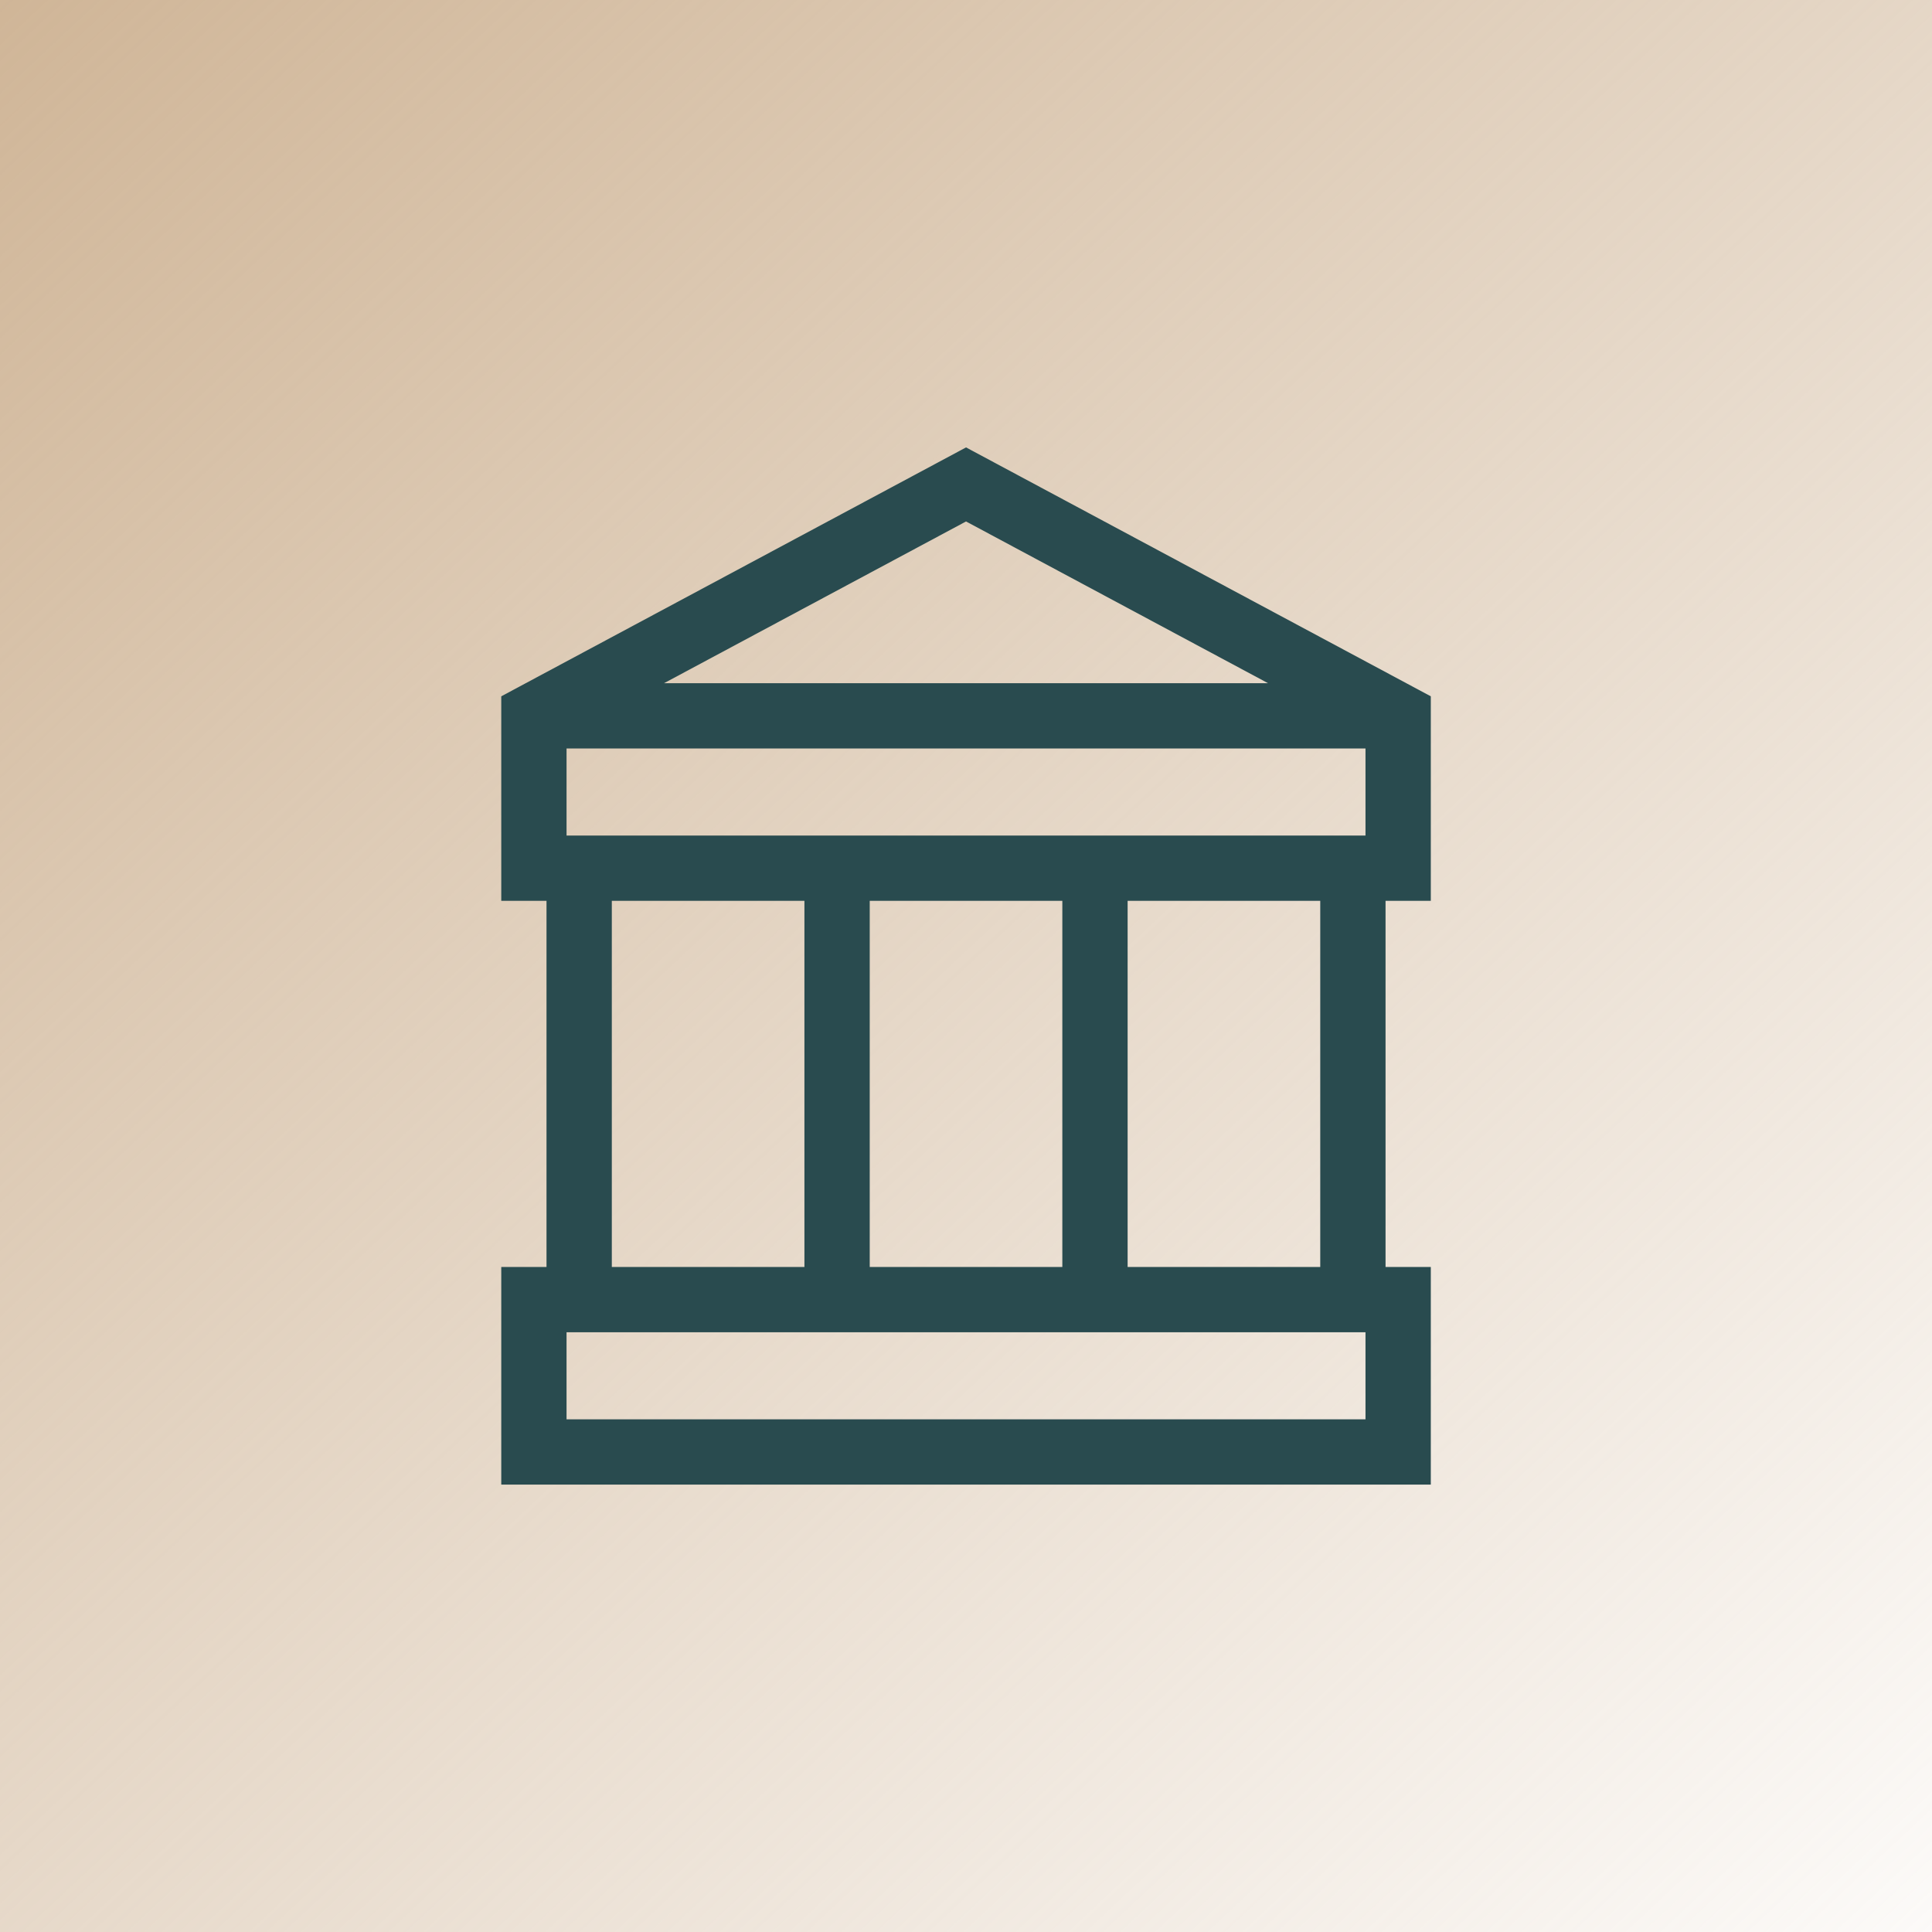
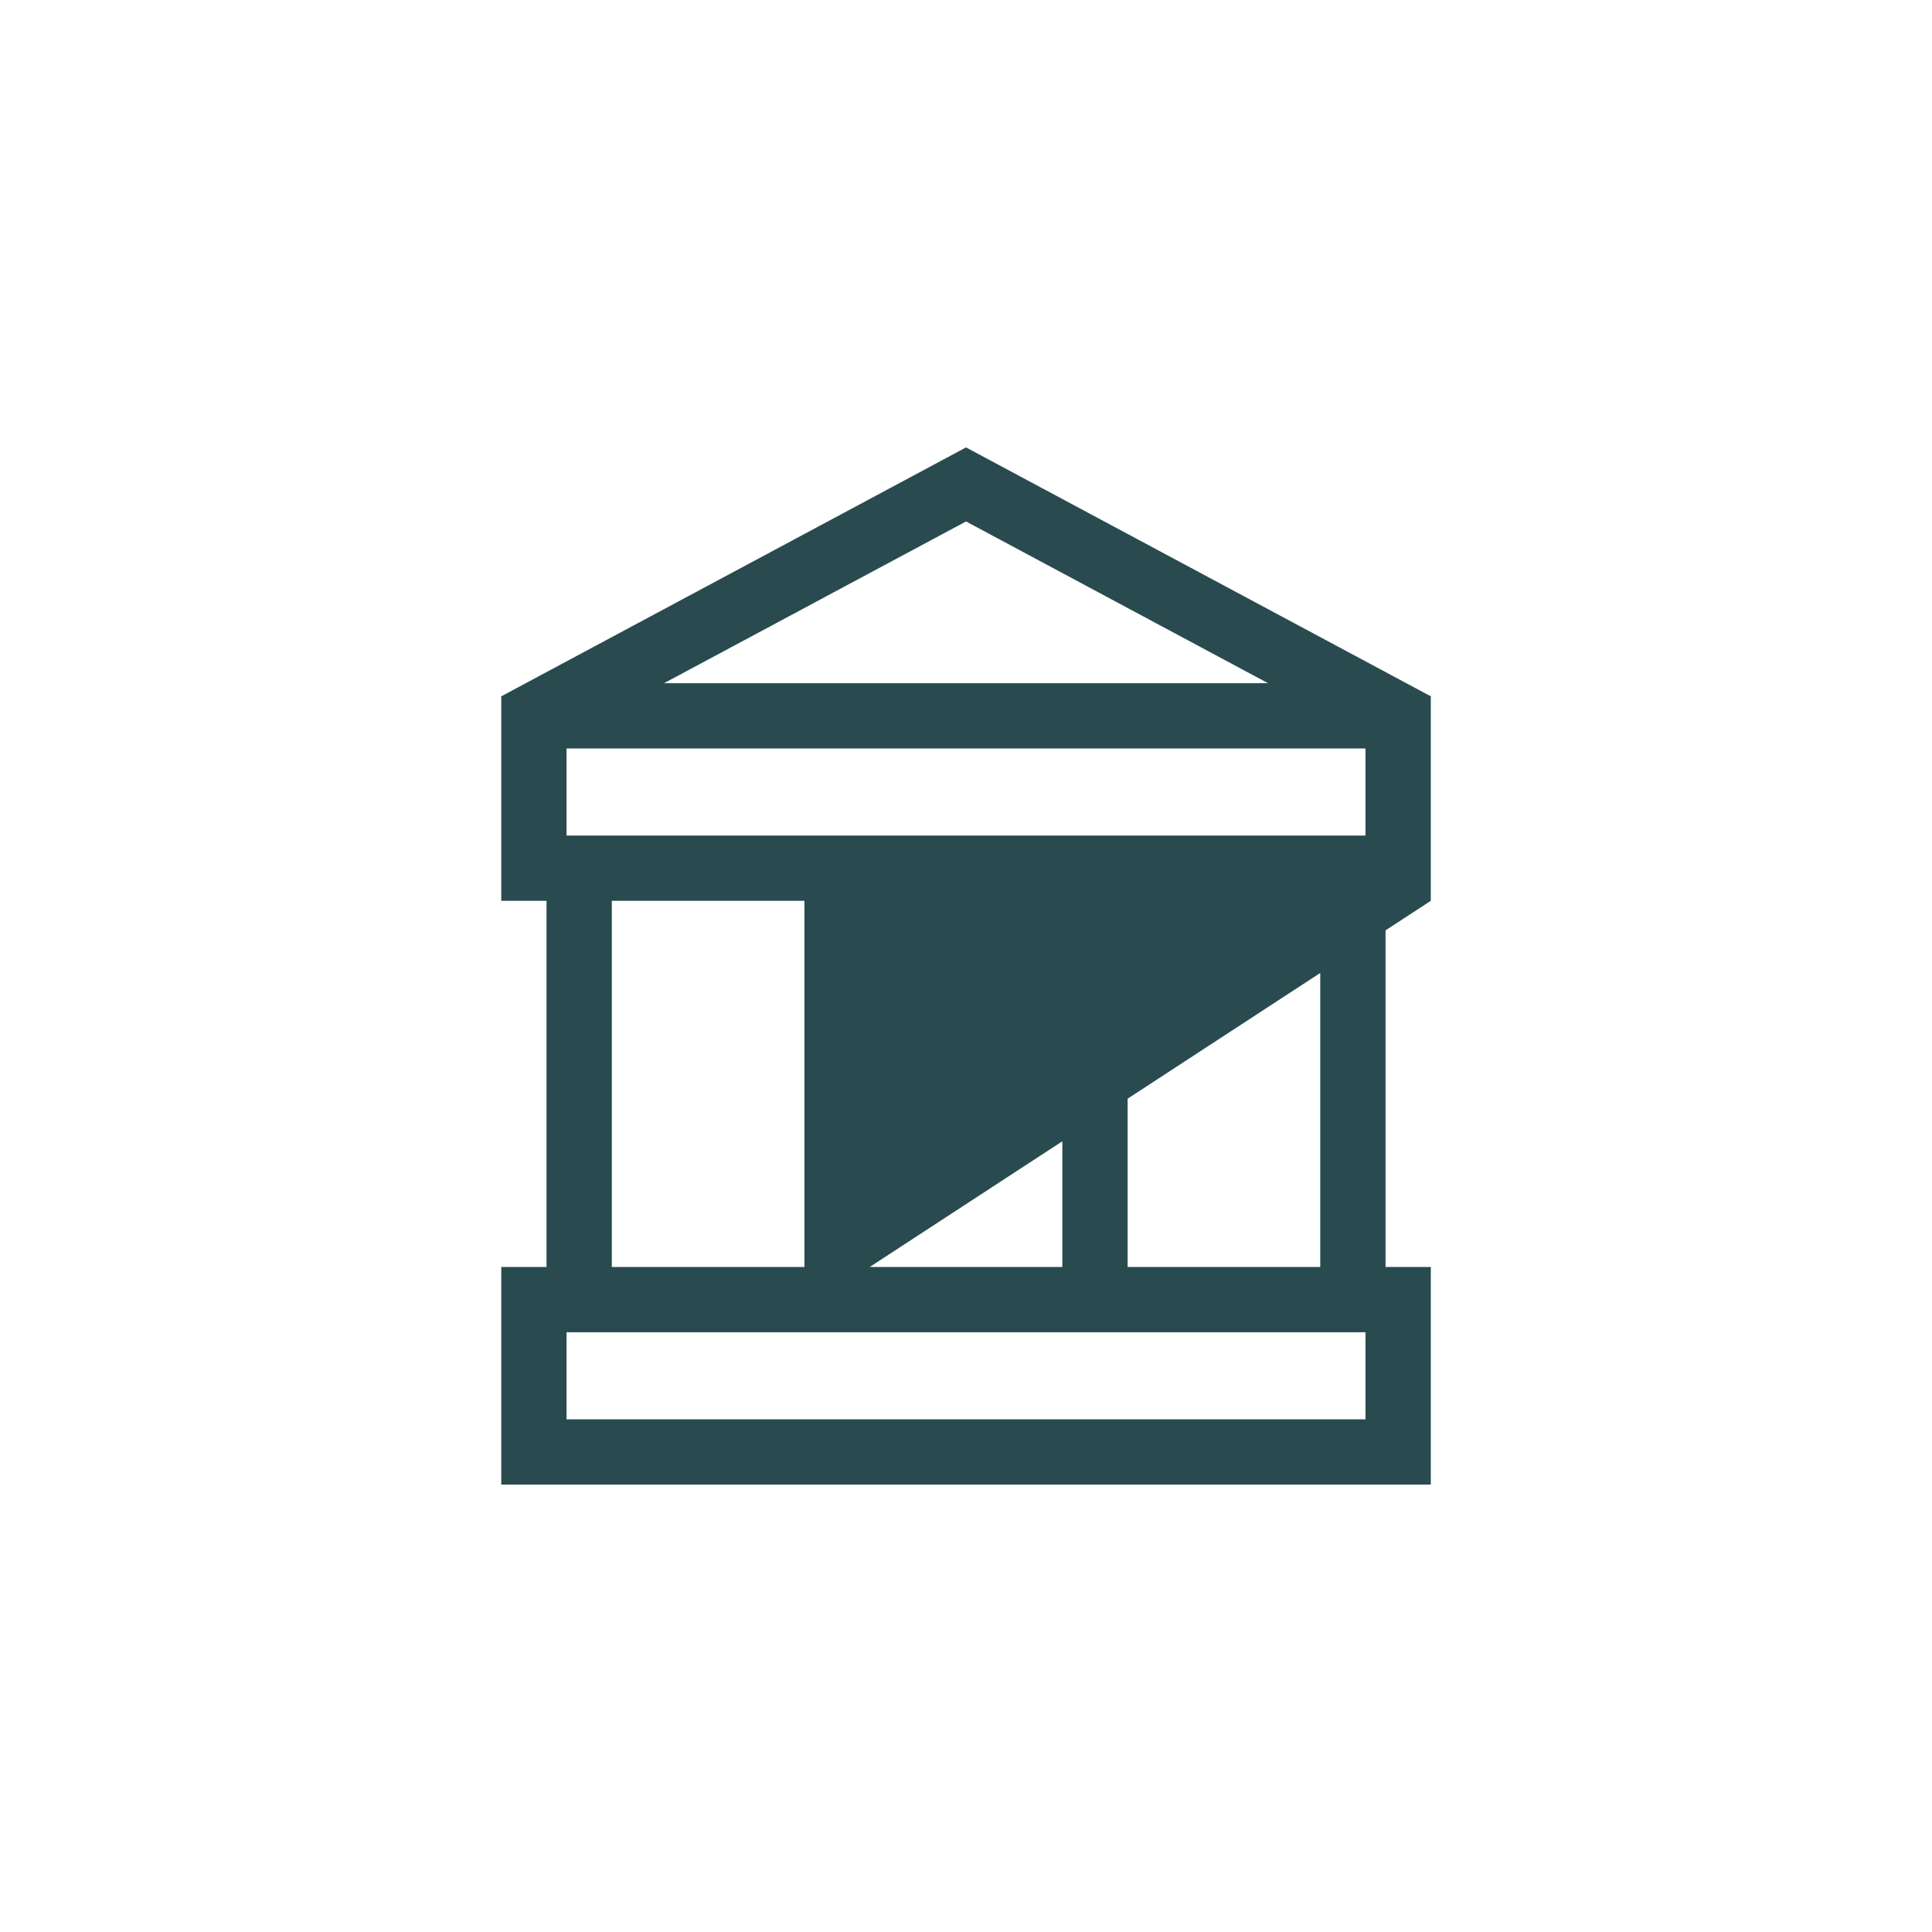
<svg xmlns="http://www.w3.org/2000/svg" width="95" height="95" viewBox="0 0 95 95" fill="none">
-   <rect width="95" height="95" fill="url(#paint0_linear_726_109)" />
-   <path d="M70.355 44.295V34.239L47.502 22L24.648 34.239V44.295H26.873V62.3H24.648V73H70.355V62.3H68.13V44.295H70.355ZM42.766 62.3V44.295H52.237V62.3H42.766ZM27.858 41.085V36.805H67.144V41.085H27.858ZM62.353 33.595H32.65L47.502 25.641L62.353 33.595ZM30.084 44.295H39.555V62.3H30.084V44.295ZM67.144 69.79H27.858V65.51H67.144V69.79H67.144ZM64.919 62.3H55.447V44.295H64.919V62.3Z" fill="#294B4F" />
+   <path d="M70.355 44.295V34.239L47.502 22L24.648 34.239V44.295H26.873V62.3H24.648V73H70.355V62.3H68.13V44.295H70.355ZV44.295H52.237V62.3H42.766ZM27.858 41.085V36.805H67.144V41.085H27.858ZM62.353 33.595H32.65L47.502 25.641L62.353 33.595ZM30.084 44.295H39.555V62.3H30.084V44.295ZM67.144 69.79H27.858V65.51H67.144V69.79H67.144ZM64.919 62.3H55.447V44.295H64.919V62.3Z" fill="#294B4F" />
  <defs>
    <linearGradient id="paint0_linear_726_109" x1="-3.08972e-06" y1="-7" x2="102" y2="102" gradientUnits="userSpaceOnUse">
      <stop stop-color="#CEB394" />
      <stop offset="1" stop-color="#CEB394" stop-opacity="0" />
    </linearGradient>
  </defs>
</svg>